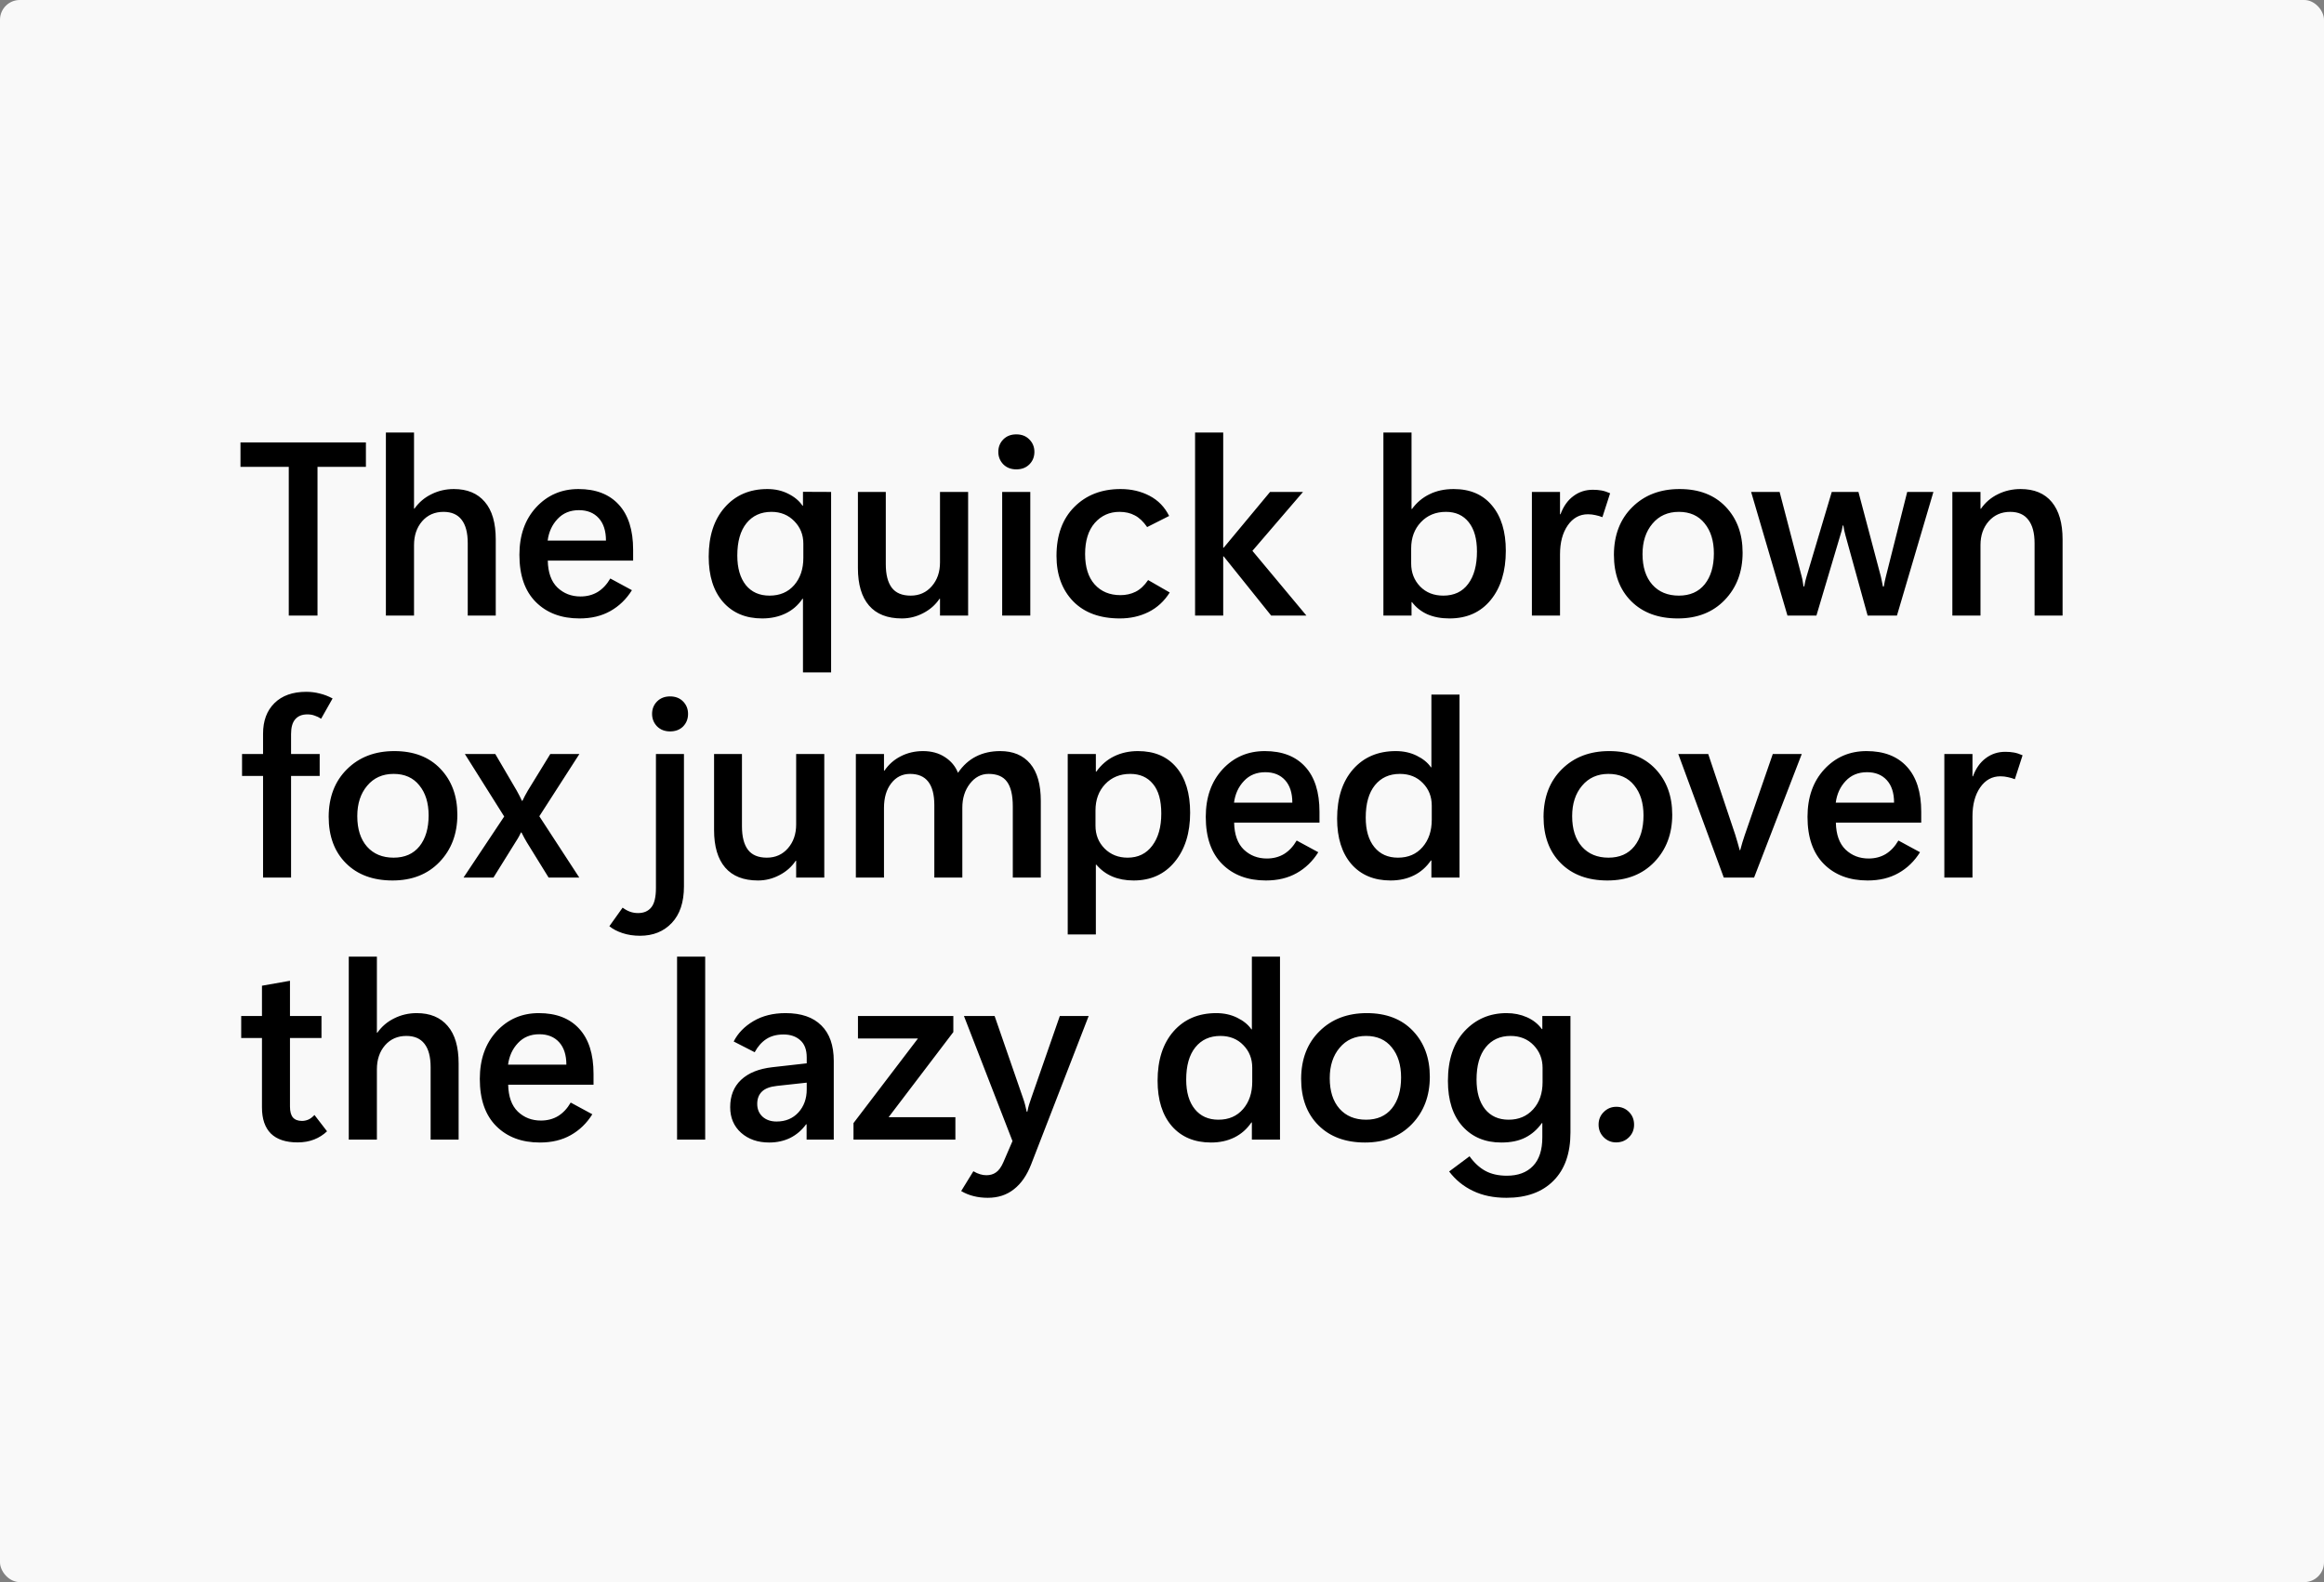
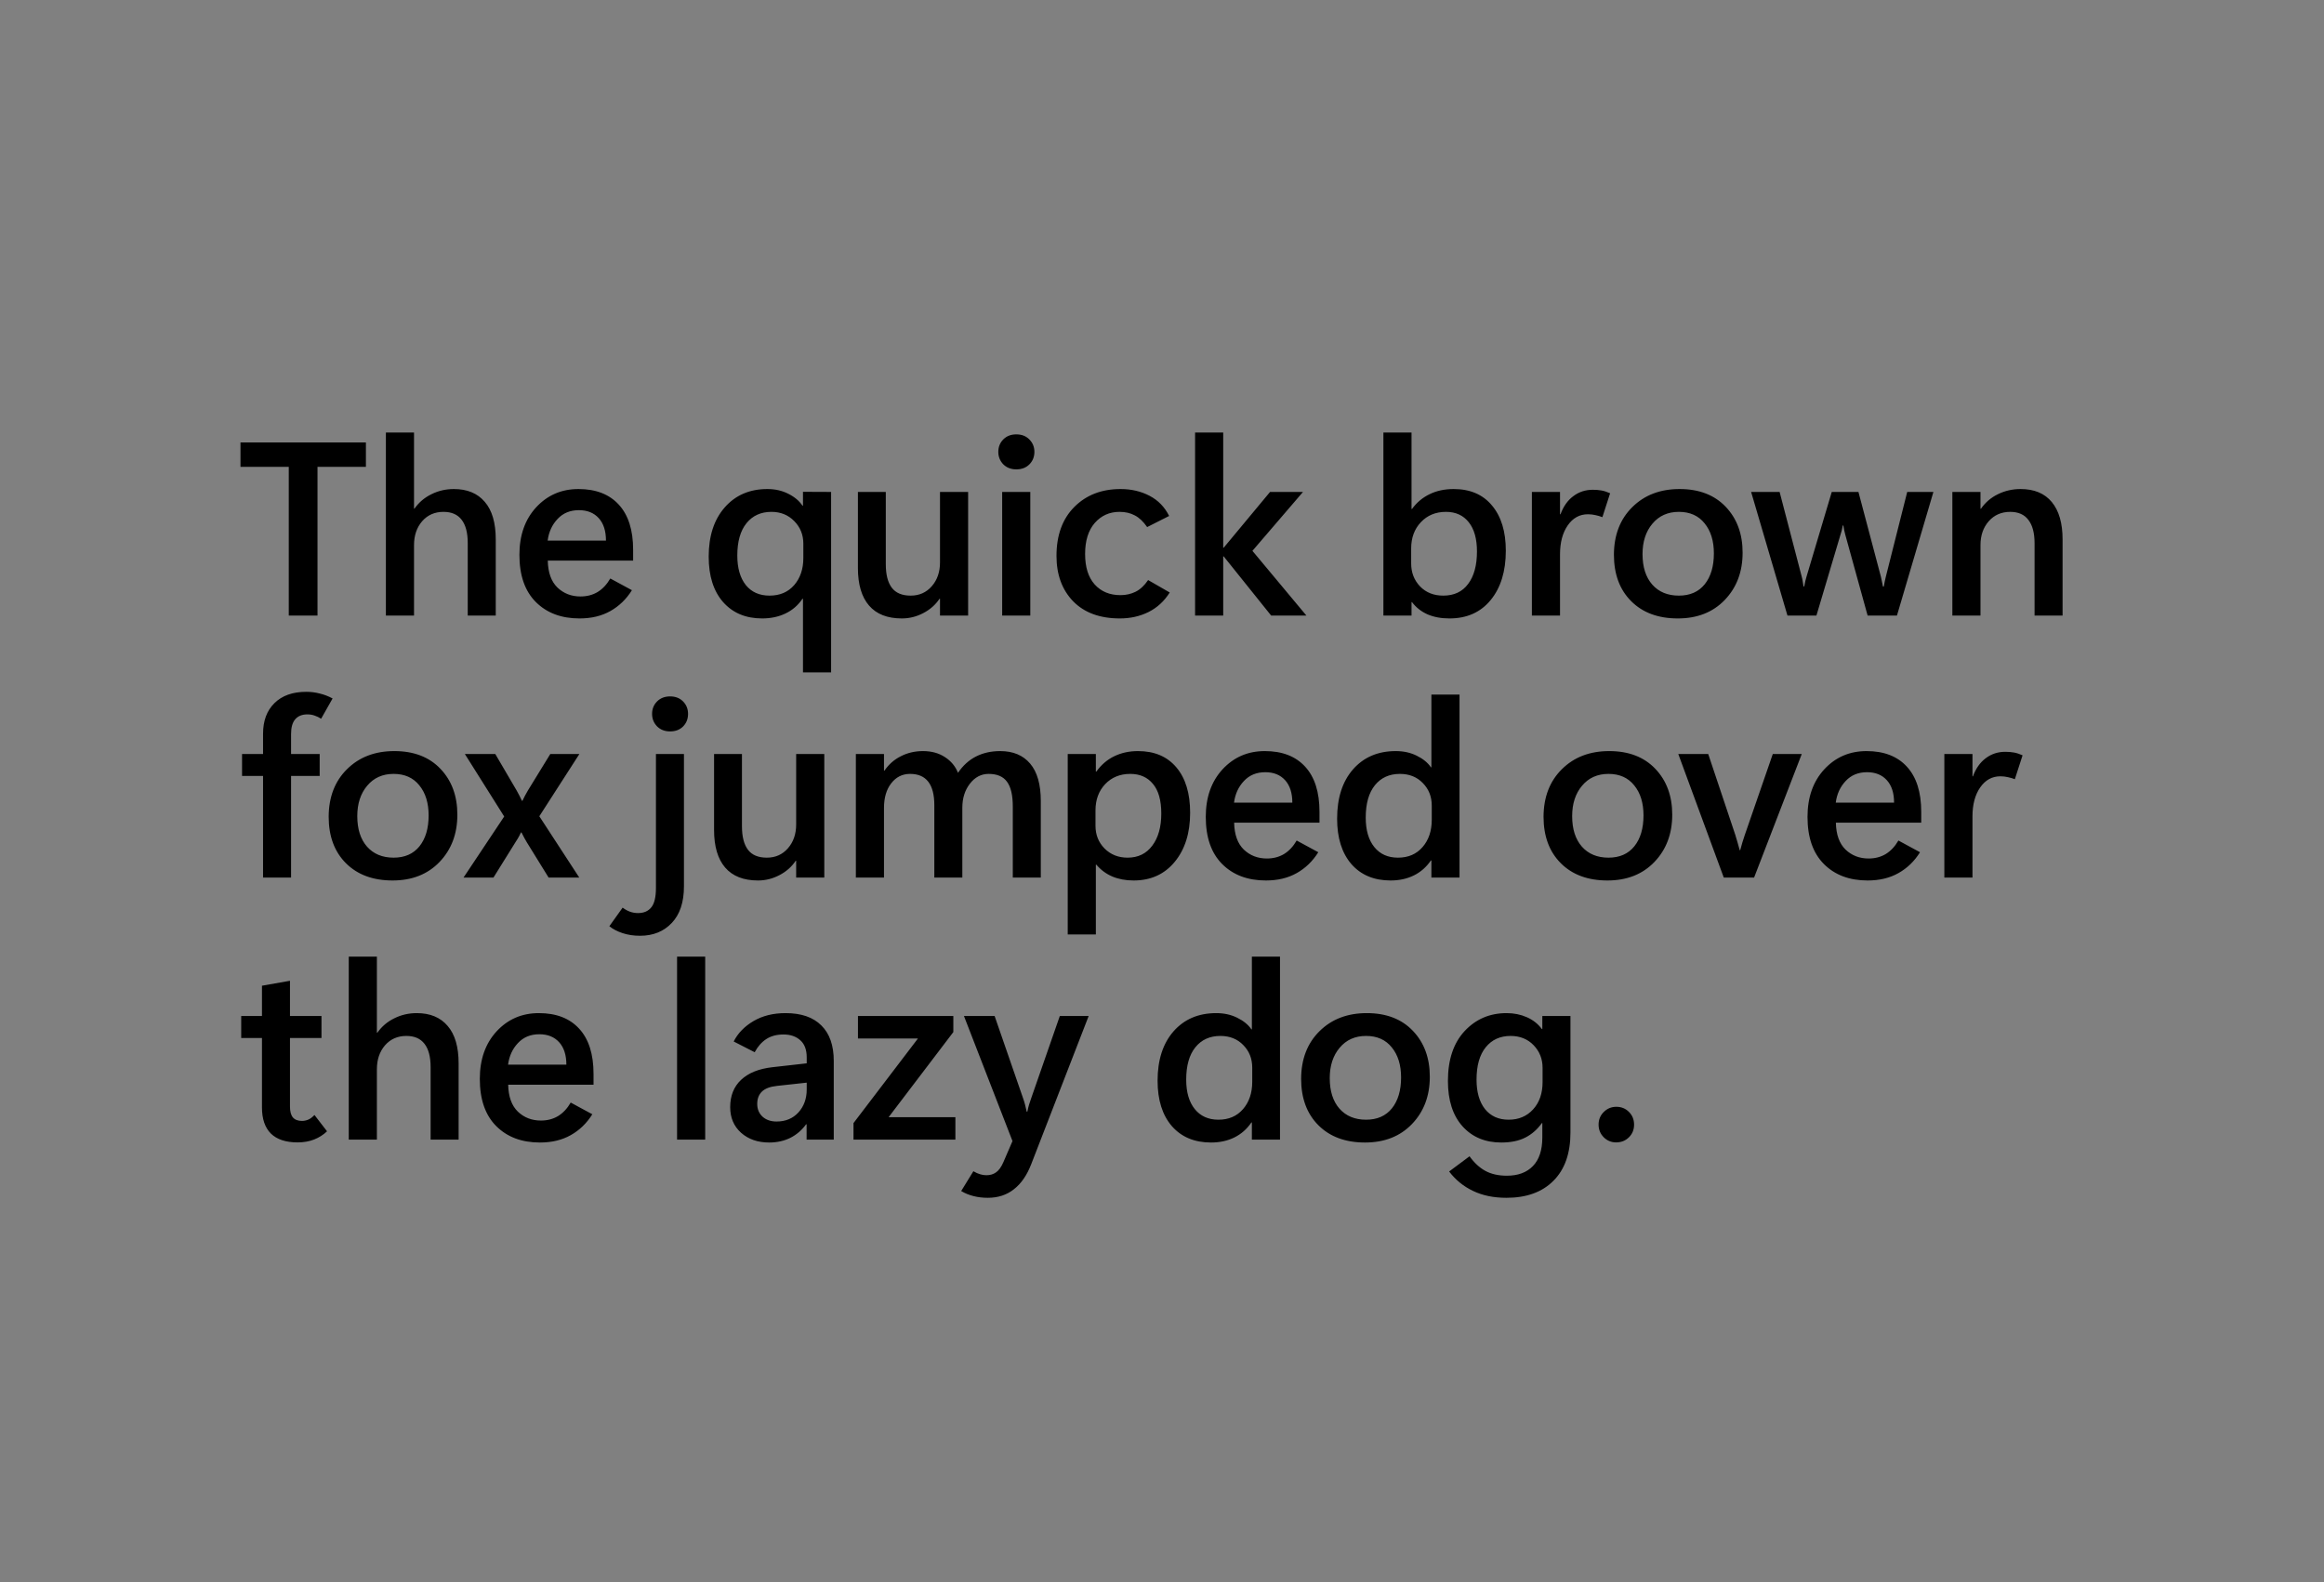
<svg xmlns="http://www.w3.org/2000/svg" width="940" height="640" viewBox="0 0 940 640" fill="none">
  <rect x="0" y="0" width="940" height="640" fill="#808080" stroke="none" />
-   <rect width="940" height="640" rx="8" fill="#F9F9F9" />
  <path d="M148.002 188.844H128.422V249H116.801V188.844H97.269V178.98H148.002V188.844ZM200.518 249H189.189V219.703C189.189 215.504 188.359 212.346 186.699 210.23C185.072 208.115 182.63 207.057 179.375 207.057C175.827 207.057 172.946 208.326 170.732 210.865C168.551 213.404 167.461 216.627 167.461 220.533V249H156.084V174.977H167.461V205.738H167.656C169.414 203.232 171.693 201.295 174.492 199.928C177.292 198.528 180.319 197.828 183.574 197.828C188.978 197.828 193.145 199.553 196.074 203.004C199.036 206.422 200.518 211.484 200.518 218.189V249ZM256.084 226.783H221.562C221.66 231.601 222.962 235.23 225.469 237.672C228.008 240.081 231.117 241.285 234.795 241.285C237.399 241.285 239.71 240.683 241.729 239.479C243.747 238.242 245.456 236.419 246.855 234.01L255.596 238.746C253.317 242.392 250.404 245.208 246.855 247.193C243.34 249.179 239.189 250.172 234.404 250.172C227.048 250.172 221.156 247.958 216.729 243.531C212.301 239.104 210.088 232.74 210.088 224.439C210.088 216.529 212.35 210.117 216.875 205.201C221.432 200.286 227.129 197.828 233.965 197.828C240.996 197.828 246.432 199.928 250.273 204.127C254.147 208.326 256.084 214.413 256.084 222.389V226.783ZM245.098 218.678C245.098 214.771 244.121 211.744 242.168 209.596C240.215 207.447 237.546 206.373 234.16 206.373C230.612 206.373 227.731 207.561 225.518 209.938C223.304 212.281 221.969 215.195 221.514 218.678H245.098ZM336.162 271.998H324.785V242.213H324.59C322.799 244.85 320.505 246.835 317.705 248.17C314.906 249.505 311.764 250.172 308.281 250.172C301.641 250.172 296.367 247.958 292.461 243.531C288.587 239.104 286.65 232.984 286.65 225.172C286.65 216.806 288.815 210.165 293.145 205.25C297.474 200.302 303.219 197.828 310.381 197.828C313.506 197.828 316.322 198.463 318.828 199.732C321.367 201.002 323.288 202.613 324.59 204.566H324.785V198.951L336.162 199V271.998ZM324.932 225.709V219.947C324.932 216.334 323.711 213.29 321.27 210.816C318.828 208.31 315.752 207.057 312.041 207.057C307.777 207.057 304.408 208.587 301.934 211.646C299.46 214.706 298.223 219.068 298.223 224.732C298.223 229.778 299.362 233.749 301.641 236.646C303.952 239.511 307.158 240.943 311.26 240.943C315.426 240.943 318.747 239.527 321.221 236.695C323.695 233.831 324.932 230.169 324.932 225.709ZM391.584 249H380.207V242.213H380.012C378.384 244.654 376.187 246.591 373.42 248.023C370.686 249.456 367.805 250.172 364.777 250.172C358.918 250.172 354.491 248.43 351.496 244.947C348.501 241.464 347.004 236.402 347.004 229.762V199H358.283V228.248C358.283 232.447 359.097 235.621 360.725 237.77C362.352 239.885 364.891 240.943 368.342 240.943C371.825 240.943 374.673 239.674 376.887 237.135C379.1 234.596 380.207 231.389 380.207 227.516V199H391.584V249ZM411.066 189.869C408.918 189.869 407.16 189.186 405.793 187.818C404.458 186.419 403.791 184.742 403.791 182.789C403.791 180.803 404.458 179.127 405.793 177.76C407.16 176.393 408.918 175.709 411.066 175.709C413.247 175.709 415.005 176.393 416.34 177.76C417.707 179.127 418.391 180.803 418.391 182.789C418.391 184.807 417.707 186.5 416.34 187.867C415.005 189.202 413.247 189.869 411.066 189.869ZM416.73 249H405.354V199H416.73V249ZM473.127 239.674C470.913 243.189 468.049 245.826 464.533 247.584C461.05 249.309 457.193 250.172 452.961 250.172C444.888 250.172 438.589 247.861 434.064 243.238C429.572 238.583 427.326 232.464 427.326 224.879C427.326 216.513 429.719 209.921 434.504 205.104C439.322 200.253 445.572 197.828 453.254 197.828C457.583 197.828 461.49 198.74 464.973 200.562C468.456 202.385 471.092 205.104 472.883 208.717L463.996 213.209C462.434 210.963 460.757 209.384 458.967 208.473C457.209 207.529 455.158 207.057 452.814 207.057C448.778 207.057 445.441 208.554 442.805 211.549C440.201 214.544 438.898 218.727 438.898 224.098C438.898 229.404 440.184 233.505 442.756 236.402C445.36 239.299 448.843 240.748 453.205 240.748C455.419 240.748 457.453 240.292 459.309 239.381C461.197 238.437 462.889 236.858 464.387 234.645L473.127 239.674ZM528.4 249H514.143L494.953 225.074H494.758V249H483.381V174.977H494.758V221.559H494.953L513.703 199H527.033L506.574 222.828L528.4 249ZM571.125 243.58H570.93V249H559.553V174.977H570.93V205.885H571.125C573.013 203.281 575.373 201.295 578.205 199.928C581.037 198.528 584.292 197.828 587.971 197.828C594.644 197.828 599.82 200.058 603.498 204.518C607.209 208.945 609.064 215.032 609.064 222.779C609.064 231.08 607.03 237.721 602.961 242.701C598.892 247.682 593.326 250.172 586.262 250.172C582.909 250.172 579.947 249.618 577.375 248.512C574.836 247.372 572.753 245.729 571.125 243.58ZM570.783 221.852V227.955C570.783 231.633 571.988 234.726 574.396 237.232C576.805 239.706 579.93 240.943 583.771 240.943C588.133 240.943 591.486 239.365 593.83 236.207C596.206 233.049 597.395 228.671 597.395 223.072C597.395 217.962 596.288 214.023 594.074 211.256C591.861 208.456 588.785 207.057 584.846 207.057C580.712 207.057 577.326 208.456 574.689 211.256C572.085 214.023 570.783 217.555 570.783 221.852ZM648.127 209.205C647.215 208.847 646.271 208.57 645.295 208.375C644.351 208.147 643.342 208.033 642.268 208.033C638.915 208.033 636.197 209.531 634.113 212.525C632.03 215.52 630.988 219.426 630.988 224.244V249H619.611V199H630.988V208.033H631.184C632.355 204.843 634.081 202.402 636.359 200.709C638.638 198.984 641.275 198.121 644.27 198.121C645.539 198.121 646.711 198.219 647.785 198.414C648.859 198.609 650.015 198.984 651.252 199.537L648.127 209.205ZM678.621 250.172C670.711 250.172 664.428 247.844 659.773 243.189C655.118 238.535 652.791 232.268 652.791 224.391C652.824 216.415 655.298 210.003 660.213 205.152C665.128 200.27 671.508 197.828 679.354 197.828C687.231 197.828 693.449 200.221 698.006 205.006C702.563 209.791 704.842 215.976 704.842 223.561C704.842 231.308 702.433 237.688 697.615 242.701C692.83 247.682 686.499 250.172 678.621 250.172ZM679.061 240.943C683.553 240.943 687.036 239.413 689.51 236.354C691.984 233.261 693.221 229.094 693.221 223.854C693.221 218.808 691.967 214.755 689.461 211.695C686.987 208.603 683.52 207.057 679.061 207.057C674.601 207.057 671.036 208.652 668.367 211.842C665.698 214.999 664.363 219.101 664.363 224.146C664.363 229.387 665.682 233.505 668.318 236.5C670.955 239.462 674.536 240.943 679.061 240.943ZM782.016 199L767.27 249H755.404L746.42 216.48C746.192 215.634 746.029 214.967 745.932 214.479C745.834 213.99 745.72 213.355 745.59 212.574H745.346C745.215 213.355 745.085 214.007 744.955 214.527C744.825 215.016 744.646 215.618 744.418 216.334L734.701 249H722.982L708.285 199H719.809L728.744 233.229C728.907 233.814 729.037 234.433 729.135 235.084C729.232 235.702 729.346 236.419 729.477 237.232H729.77C729.932 236.386 730.079 235.654 730.209 235.035C730.372 234.384 730.551 233.733 730.746 233.082L740.902 199H751.693L760.775 233.277C760.873 233.668 760.987 234.205 761.117 234.889C761.28 235.54 761.443 236.337 761.605 237.281H761.947C762.11 236.37 762.24 235.67 762.338 235.182C762.436 234.693 762.582 234.059 762.777 233.277L771.42 199H782.016ZM834.262 249H822.934V219.752C822.934 215.618 822.104 212.477 820.443 210.328C818.816 208.147 816.358 207.057 813.07 207.057C809.522 207.057 806.625 208.326 804.379 210.865C802.165 213.404 801.059 216.611 801.059 220.484V249H789.682V199H801.059V205.787H801.254C803.012 203.248 805.29 201.295 808.09 199.928C810.922 198.528 813.982 197.828 817.27 197.828C822.803 197.828 827.019 199.586 829.916 203.102C832.813 206.617 834.262 211.646 834.262 218.189V249ZM129.887 290.742C129.04 290.189 128.161 289.766 127.25 289.473C126.371 289.147 125.395 288.984 124.32 288.984C122.172 288.984 120.528 289.652 119.389 290.986C118.282 292.288 117.729 294.258 117.729 296.895V305H129.301V313.887H117.729V355H106.4V313.887H97.904V305H106.4V296.797C106.4 291.589 107.93 287.471 110.99 284.443C114.083 281.383 118.38 279.854 123.881 279.854C125.736 279.854 127.543 280.081 129.301 280.537C131.091 280.96 132.833 281.628 134.525 282.539L129.887 290.742ZM158.77 356.172C150.859 356.172 144.577 353.844 139.922 349.189C135.267 344.535 132.939 338.268 132.939 330.391C132.972 322.415 135.446 316.003 140.361 311.152C145.277 306.27 151.657 303.828 159.502 303.828C167.38 303.828 173.597 306.221 178.154 311.006C182.712 315.791 184.99 321.976 184.99 329.561C184.99 337.308 182.581 343.688 177.764 348.701C172.979 353.682 166.647 356.172 158.77 356.172ZM159.209 346.943C163.701 346.943 167.184 345.413 169.658 342.354C172.132 339.261 173.369 335.094 173.369 329.854C173.369 324.808 172.116 320.755 169.609 317.695C167.135 314.603 163.669 313.057 159.209 313.057C154.749 313.057 151.185 314.652 148.516 317.842C145.846 320.999 144.512 325.101 144.512 330.146C144.512 335.387 145.83 339.505 148.467 342.5C151.104 345.462 154.684 346.943 159.209 346.943ZM234.355 305L218.145 330.195L234.307 355H221.904L213.066 340.693C212.773 340.173 212.448 339.603 212.09 338.984C211.764 338.366 211.374 337.617 210.918 336.738H210.723C210.527 337.129 210.267 337.65 209.941 338.301C209.616 338.919 209.144 339.701 208.525 340.645L199.59 355H187.48L203.936 330.293L188.018 305H200.322L209.014 319.844C209.437 320.56 209.811 321.26 210.137 321.943C210.462 322.627 210.788 323.294 211.113 323.945H211.309C211.634 323.229 211.976 322.546 212.334 321.895C212.692 321.211 213.083 320.511 213.506 319.795L222.588 305H234.355ZM271.025 295.869C268.877 295.869 267.119 295.186 265.752 293.818C264.417 292.419 263.75 290.742 263.75 288.789C263.75 286.803 264.417 285.127 265.752 283.76C267.119 282.393 268.877 281.709 271.025 281.709C273.206 281.709 274.964 282.393 276.299 283.76C277.633 285.127 278.301 286.803 278.301 288.789C278.301 290.807 277.633 292.5 276.299 293.867C274.964 295.202 273.206 295.869 271.025 295.869ZM276.641 358.564C276.641 364.977 274.997 369.909 271.709 373.359C268.454 376.81 264.173 378.535 258.867 378.535C256.296 378.535 253.936 378.177 251.787 377.461C249.639 376.745 247.865 375.817 246.465 374.678L251.836 367.158C252.845 367.907 253.854 368.46 254.863 368.818C255.872 369.176 256.947 369.355 258.086 369.355C260.43 369.355 262.22 368.574 263.457 367.012C264.694 365.482 265.312 362.878 265.312 359.199V305H276.641V358.564ZM333.404 355H322.027V348.213H321.832C320.204 350.654 318.007 352.591 315.24 354.023C312.506 355.456 309.625 356.172 306.598 356.172C300.738 356.172 296.311 354.43 293.316 350.947C290.322 347.464 288.824 342.402 288.824 335.762V305H300.104V334.248C300.104 338.447 300.917 341.621 302.545 343.77C304.173 345.885 306.712 346.943 310.162 346.943C313.645 346.943 316.493 345.674 318.707 343.135C320.921 340.596 322.027 337.389 322.027 333.516V305H333.404V355ZM420.979 355H409.65V326.191C409.65 321.667 408.869 318.346 407.307 316.23C405.777 314.115 403.303 313.057 399.885 313.057C396.857 313.057 394.318 314.391 392.268 317.061C390.249 319.697 389.24 322.92 389.24 326.729V355H377.912V325.703C377.912 321.504 377.098 318.346 375.471 316.23C373.843 314.115 371.385 313.057 368.098 313.057C364.973 313.057 362.434 314.326 360.48 316.865C358.527 319.372 357.551 322.692 357.551 326.826V355H346.174V305H357.551V311.738H357.746C359.439 309.232 361.636 307.295 364.338 305.928C367.072 304.528 370.067 303.828 373.322 303.828C376.773 303.828 379.735 304.642 382.209 306.27C384.683 307.865 386.441 309.98 387.482 312.617C389.501 309.655 391.926 307.458 394.758 306.025C397.622 304.561 400.894 303.828 404.572 303.828C409.781 303.828 413.817 305.521 416.682 308.906C419.546 312.292 420.979 317.337 420.979 324.043V355ZM443.441 349.775H443.246V377.998H431.869V305H443.246V312.129H443.441C445.427 309.362 447.836 307.295 450.668 305.928C453.533 304.528 456.739 303.828 460.287 303.828C466.928 303.828 472.104 306.025 475.814 310.42C479.525 314.814 481.381 320.934 481.381 328.779C481.381 336.982 479.298 343.607 475.131 348.652C470.997 353.665 465.463 356.172 458.529 356.172C455.307 356.172 452.426 355.635 449.887 354.561C447.38 353.486 445.232 351.891 443.441 349.775ZM443.1 327.852V334.004C443.1 337.682 444.32 340.758 446.762 343.232C449.236 345.706 452.344 346.943 456.088 346.943C460.32 346.943 463.64 345.332 466.049 342.109C468.49 338.887 469.711 334.541 469.711 329.072C469.711 323.766 468.588 319.779 466.342 317.109C464.128 314.408 461.068 313.057 457.162 313.057C453.028 313.057 449.643 314.44 447.006 317.207C444.402 319.974 443.1 323.522 443.1 327.852ZM533.701 332.783H499.18C499.277 337.601 500.579 341.23 503.086 343.672C505.625 346.081 508.734 347.285 512.412 347.285C515.016 347.285 517.327 346.683 519.346 345.479C521.364 344.242 523.073 342.419 524.473 340.01L533.213 344.746C530.934 348.392 528.021 351.208 524.473 353.193C520.957 355.179 516.807 356.172 512.021 356.172C504.665 356.172 498.773 353.958 494.346 349.531C489.919 345.104 487.705 338.74 487.705 330.439C487.705 322.529 489.967 316.117 494.492 311.201C499.049 306.286 504.746 303.828 511.582 303.828C518.613 303.828 524.049 305.928 527.891 310.127C531.764 314.326 533.701 320.413 533.701 328.389V332.783ZM522.715 324.678C522.715 320.771 521.738 317.744 519.785 315.596C517.832 313.447 515.163 312.373 511.777 312.373C508.229 312.373 505.348 313.561 503.135 315.938C500.921 318.281 499.587 321.195 499.131 324.678H522.715ZM578.77 348.066C576.947 350.736 574.652 352.754 571.885 354.121C569.118 355.488 565.977 356.172 562.461 356.172C555.755 356.172 550.465 353.958 546.592 349.531C542.751 345.072 540.83 338.952 540.83 331.172C540.83 322.773 542.979 316.117 547.275 311.201C551.605 306.286 557.367 303.828 564.561 303.828C567.686 303.828 570.501 304.447 573.008 305.684C575.547 306.921 577.467 308.483 578.77 310.371H578.965V280.977H590.342V355H578.965V348.066H578.77ZM552.402 330.732C552.402 335.811 553.558 339.782 555.869 342.646C558.18 345.511 561.37 346.943 565.439 346.943C569.606 346.943 572.926 345.511 575.4 342.646C577.874 339.782 579.111 336.104 579.111 331.611V325.898C579.111 322.253 577.907 319.209 575.498 316.768C573.122 314.294 570.029 313.057 566.221 313.057C561.956 313.057 558.587 314.587 556.113 317.646C553.639 320.706 552.402 325.068 552.402 330.732ZM650.156 356.172C642.246 356.172 635.964 353.844 631.309 349.189C626.654 344.535 624.326 338.268 624.326 330.391C624.359 322.415 626.833 316.003 631.748 311.152C636.663 306.27 643.044 303.828 650.889 303.828C658.766 303.828 664.984 306.221 669.541 311.006C674.098 315.791 676.377 321.976 676.377 329.561C676.377 337.308 673.968 343.688 669.15 348.701C664.365 353.682 658.034 356.172 650.156 356.172ZM650.596 346.943C655.088 346.943 658.571 345.413 661.045 342.354C663.519 339.261 664.756 335.094 664.756 329.854C664.756 324.808 663.503 320.755 660.996 317.695C658.522 314.603 655.055 313.057 650.596 313.057C646.136 313.057 642.572 314.652 639.902 317.842C637.233 320.999 635.898 325.101 635.898 330.146C635.898 335.387 637.217 339.505 639.854 342.5C642.49 345.462 646.071 346.943 650.596 346.943ZM728.771 305L709.484 355H697.229L678.82 305H690.93L701.867 337.666C702.258 338.87 702.567 339.912 702.795 340.791C703.055 341.637 703.348 342.679 703.674 343.916H703.869C704.195 342.679 704.488 341.637 704.748 340.791C705.008 339.912 705.318 338.952 705.676 337.91L717.053 305H728.771ZM777.088 332.783H742.566C742.664 337.601 743.966 341.23 746.473 343.672C749.012 346.081 752.12 347.285 755.799 347.285C758.403 347.285 760.714 346.683 762.732 345.479C764.751 344.242 766.46 342.419 767.859 340.01L776.6 344.746C774.321 348.392 771.408 351.208 767.859 353.193C764.344 355.179 760.193 356.172 755.408 356.172C748.051 356.172 742.16 353.958 737.732 349.531C733.305 345.104 731.092 338.74 731.092 330.439C731.092 322.529 733.354 316.117 737.879 311.201C742.436 306.286 748.133 303.828 754.969 303.828C762 303.828 767.436 305.928 771.277 310.127C775.151 314.326 777.088 320.413 777.088 328.389V332.783ZM766.102 324.678C766.102 320.771 765.125 317.744 763.172 315.596C761.219 313.447 758.549 312.373 755.164 312.373C751.616 312.373 748.735 313.561 746.521 315.938C744.308 318.281 742.973 321.195 742.518 324.678H766.102ZM814.955 315.205C814.044 314.847 813.1 314.57 812.123 314.375C811.179 314.147 810.17 314.033 809.096 314.033C805.743 314.033 803.025 315.531 800.941 318.525C798.858 321.52 797.816 325.426 797.816 330.244V355H786.439V305H797.816V314.033H798.012C799.184 310.843 800.909 308.402 803.188 306.709C805.466 304.984 808.103 304.121 811.098 304.121C812.367 304.121 813.539 304.219 814.613 304.414C815.688 304.609 816.843 304.984 818.08 305.537L814.955 315.205ZM132.279 457.631C130.782 459.063 129.04 460.17 127.055 460.951C125.069 461.732 122.839 462.123 120.365 462.123C115.613 462.123 112.016 460.935 109.574 458.559C107.165 456.15 105.961 452.634 105.961 448.012V419.887H97.562V411H105.961V398.744L117.289 396.742V411H130.033V419.887H117.289V447.621C117.289 449.607 117.68 451.072 118.461 452.016C119.275 452.96 120.495 453.432 122.123 453.432C122.969 453.432 123.799 453.269 124.613 452.943C125.427 452.618 126.29 451.983 127.201 451.039L132.279 457.631ZM185.502 461H174.174V431.703C174.174 427.504 173.344 424.346 171.684 422.23C170.056 420.115 167.615 419.057 164.359 419.057C160.811 419.057 157.93 420.326 155.717 422.865C153.536 425.404 152.445 428.627 152.445 432.533V461H141.068V386.977H152.445V417.738H152.641C154.398 415.232 156.677 413.295 159.477 411.928C162.276 410.528 165.303 409.828 168.559 409.828C173.962 409.828 178.129 411.553 181.059 415.004C184.021 418.422 185.502 423.484 185.502 430.189V461ZM240.068 438.783H205.547C205.645 443.601 206.947 447.23 209.453 449.672C211.992 452.081 215.101 453.285 218.779 453.285C221.383 453.285 223.695 452.683 225.713 451.479C227.731 450.242 229.44 448.419 230.84 446.01L239.58 450.746C237.301 454.392 234.388 457.208 230.84 459.193C227.324 461.179 223.174 462.172 218.389 462.172C211.032 462.172 205.14 459.958 200.713 455.531C196.286 451.104 194.072 444.74 194.072 436.439C194.072 428.529 196.335 422.117 200.859 417.201C205.417 412.286 211.113 409.828 217.949 409.828C224.98 409.828 230.417 411.928 234.258 416.127C238.132 420.326 240.068 426.413 240.068 434.389V438.783ZM229.082 430.678C229.082 426.771 228.105 423.744 226.152 421.596C224.199 419.447 221.53 418.373 218.145 418.373C214.596 418.373 211.715 419.561 209.502 421.938C207.288 424.281 205.954 427.195 205.498 430.678H229.082ZM273.857 461V386.977H285.234V461H273.857ZM337.236 461H326.25V454.799H326.055C324.297 457.208 322.148 459.047 319.609 460.316C317.07 461.553 314.238 462.172 311.113 462.172C306.491 462.172 302.699 460.854 299.736 458.217C296.807 455.58 295.342 452.13 295.342 447.865C295.342 443.275 296.807 439.597 299.736 436.83C302.699 434.031 306.93 432.322 312.432 431.703L326.299 430.141V427.748C326.299 424.656 325.436 422.344 323.711 420.814C321.986 419.252 319.723 418.471 316.924 418.471C314.157 418.471 311.829 419.089 309.941 420.326C308.053 421.563 306.491 423.337 305.254 425.648L296.758 421.303C298.451 417.95 301.12 415.199 304.766 413.051C308.411 410.902 312.741 409.828 317.754 409.828C324.069 409.828 328.887 411.488 332.207 414.809C335.56 418.096 337.236 422.882 337.236 429.164V461ZM326.299 440.688V437.953L314.238 439.271C311.471 439.564 309.453 440.329 308.184 441.566C306.914 442.803 306.279 444.464 306.279 446.547C306.279 448.663 306.995 450.388 308.428 451.723C309.893 453.025 311.781 453.676 314.092 453.676C317.738 453.676 320.684 452.455 322.93 450.014C325.176 447.54 326.299 444.431 326.299 440.688ZM385.6 417.494L359.428 451.918H386.43V461H345.219V454.311L371.293 420.082H347.025V411H385.6V417.494ZM440.336 411L417.094 470.961C415.368 475.421 413.041 478.79 410.111 481.068C407.214 483.38 403.682 484.535 399.516 484.535C397.497 484.535 395.593 484.307 393.803 483.852C392.045 483.428 390.368 482.745 388.773 481.801L393.705 473.793C394.714 474.379 395.626 474.786 396.439 475.014C397.253 475.274 398.1 475.404 398.979 475.404C400.508 475.404 401.811 475.014 402.885 474.232C403.992 473.484 404.984 472.1 405.863 470.082L409.525 461.586L389.896 411H402.299L413.773 444.154C414.132 445.163 414.408 446.059 414.604 446.84C414.799 447.621 415.027 448.581 415.287 449.721H415.531C415.759 448.581 415.987 447.637 416.215 446.889C416.475 446.14 416.768 445.261 417.094 444.252L428.666 411H440.336ZM506.156 454.066C504.333 456.736 502.038 458.754 499.271 460.121C496.505 461.488 493.363 462.172 489.848 462.172C483.142 462.172 477.852 459.958 473.979 455.531C470.137 451.072 468.217 444.952 468.217 437.172C468.217 428.773 470.365 422.117 474.662 417.201C478.992 412.286 484.753 409.828 491.947 409.828C495.072 409.828 497.888 410.447 500.395 411.684C502.934 412.921 504.854 414.483 506.156 416.371H506.352V386.977H517.729V461H506.352V454.066H506.156ZM479.789 436.732C479.789 441.811 480.945 445.782 483.256 448.646C485.567 451.511 488.757 452.943 492.826 452.943C496.993 452.943 500.313 451.511 502.787 448.646C505.261 445.782 506.498 442.104 506.498 437.611V431.898C506.498 428.253 505.294 425.209 502.885 422.768C500.508 420.294 497.416 419.057 493.607 419.057C489.343 419.057 485.974 420.587 483.5 423.646C481.026 426.706 479.789 431.068 479.789 436.732ZM552.105 462.172C544.195 462.172 537.913 459.844 533.258 455.189C528.603 450.535 526.275 444.268 526.275 436.391C526.308 428.415 528.782 422.003 533.697 417.152C538.613 412.27 544.993 409.828 552.838 409.828C560.715 409.828 566.933 412.221 571.49 417.006C576.048 421.791 578.326 427.976 578.326 435.561C578.326 443.308 575.917 449.688 571.1 454.701C566.314 459.682 559.983 462.172 552.105 462.172ZM552.545 452.943C557.037 452.943 560.52 451.413 562.994 448.354C565.468 445.261 566.705 441.094 566.705 435.854C566.705 430.808 565.452 426.755 562.945 423.695C560.471 420.603 557.005 419.057 552.545 419.057C548.085 419.057 544.521 420.652 541.852 423.842C539.182 426.999 537.848 431.101 537.848 436.146C537.848 441.387 539.166 445.505 541.803 448.5C544.439 451.462 548.02 452.943 552.545 452.943ZM635.211 458.119C635.211 466.55 632.916 473.061 628.326 477.65C623.769 482.24 617.438 484.535 609.332 484.535C604.156 484.535 599.648 483.607 595.807 481.752C591.965 479.929 588.743 477.309 586.139 473.891L594.391 467.738C596.279 470.375 598.411 472.344 600.787 473.646C603.196 474.949 606.093 475.6 609.479 475.6C614.003 475.6 617.519 474.298 620.025 471.693C622.564 469.089 623.834 465.215 623.834 460.072V454.311H623.639C621.816 456.882 619.586 458.835 616.949 460.17C614.345 461.505 611.106 462.172 607.232 462.172C600.722 462.172 595.497 459.991 591.559 455.629C587.62 451.234 585.65 445.115 585.65 437.27C585.65 428.676 587.896 421.954 592.389 417.104C596.913 412.253 602.577 409.828 609.381 409.828C612.343 409.828 615.077 410.382 617.584 411.488C620.09 412.595 622.109 414.19 623.639 416.273H623.834V411H635.211V458.119ZM623.932 437.758V431.947C623.932 428.367 622.727 425.323 620.318 422.816C617.91 420.31 614.801 419.057 610.992 419.057C606.76 419.057 603.408 420.587 600.934 423.646C598.46 426.706 597.223 431.068 597.223 436.732C597.223 441.778 598.362 445.749 600.641 448.646C602.952 451.511 606.142 452.943 610.211 452.943C614.28 452.943 617.584 451.544 620.123 448.744C622.662 445.945 623.932 442.283 623.932 437.758ZM653.668 462.123C651.715 462.123 650.038 461.423 648.639 460.023C647.271 458.624 646.588 456.931 646.588 454.945C646.588 452.895 647.288 451.186 648.688 449.818C650.087 448.419 651.78 447.719 653.766 447.719C655.816 447.719 657.525 448.419 658.893 449.818C660.26 451.186 660.943 452.895 660.943 454.945C660.943 456.996 660.243 458.705 658.844 460.072C657.477 461.439 655.751 462.123 653.668 462.123Z" fill="black" />
</svg>